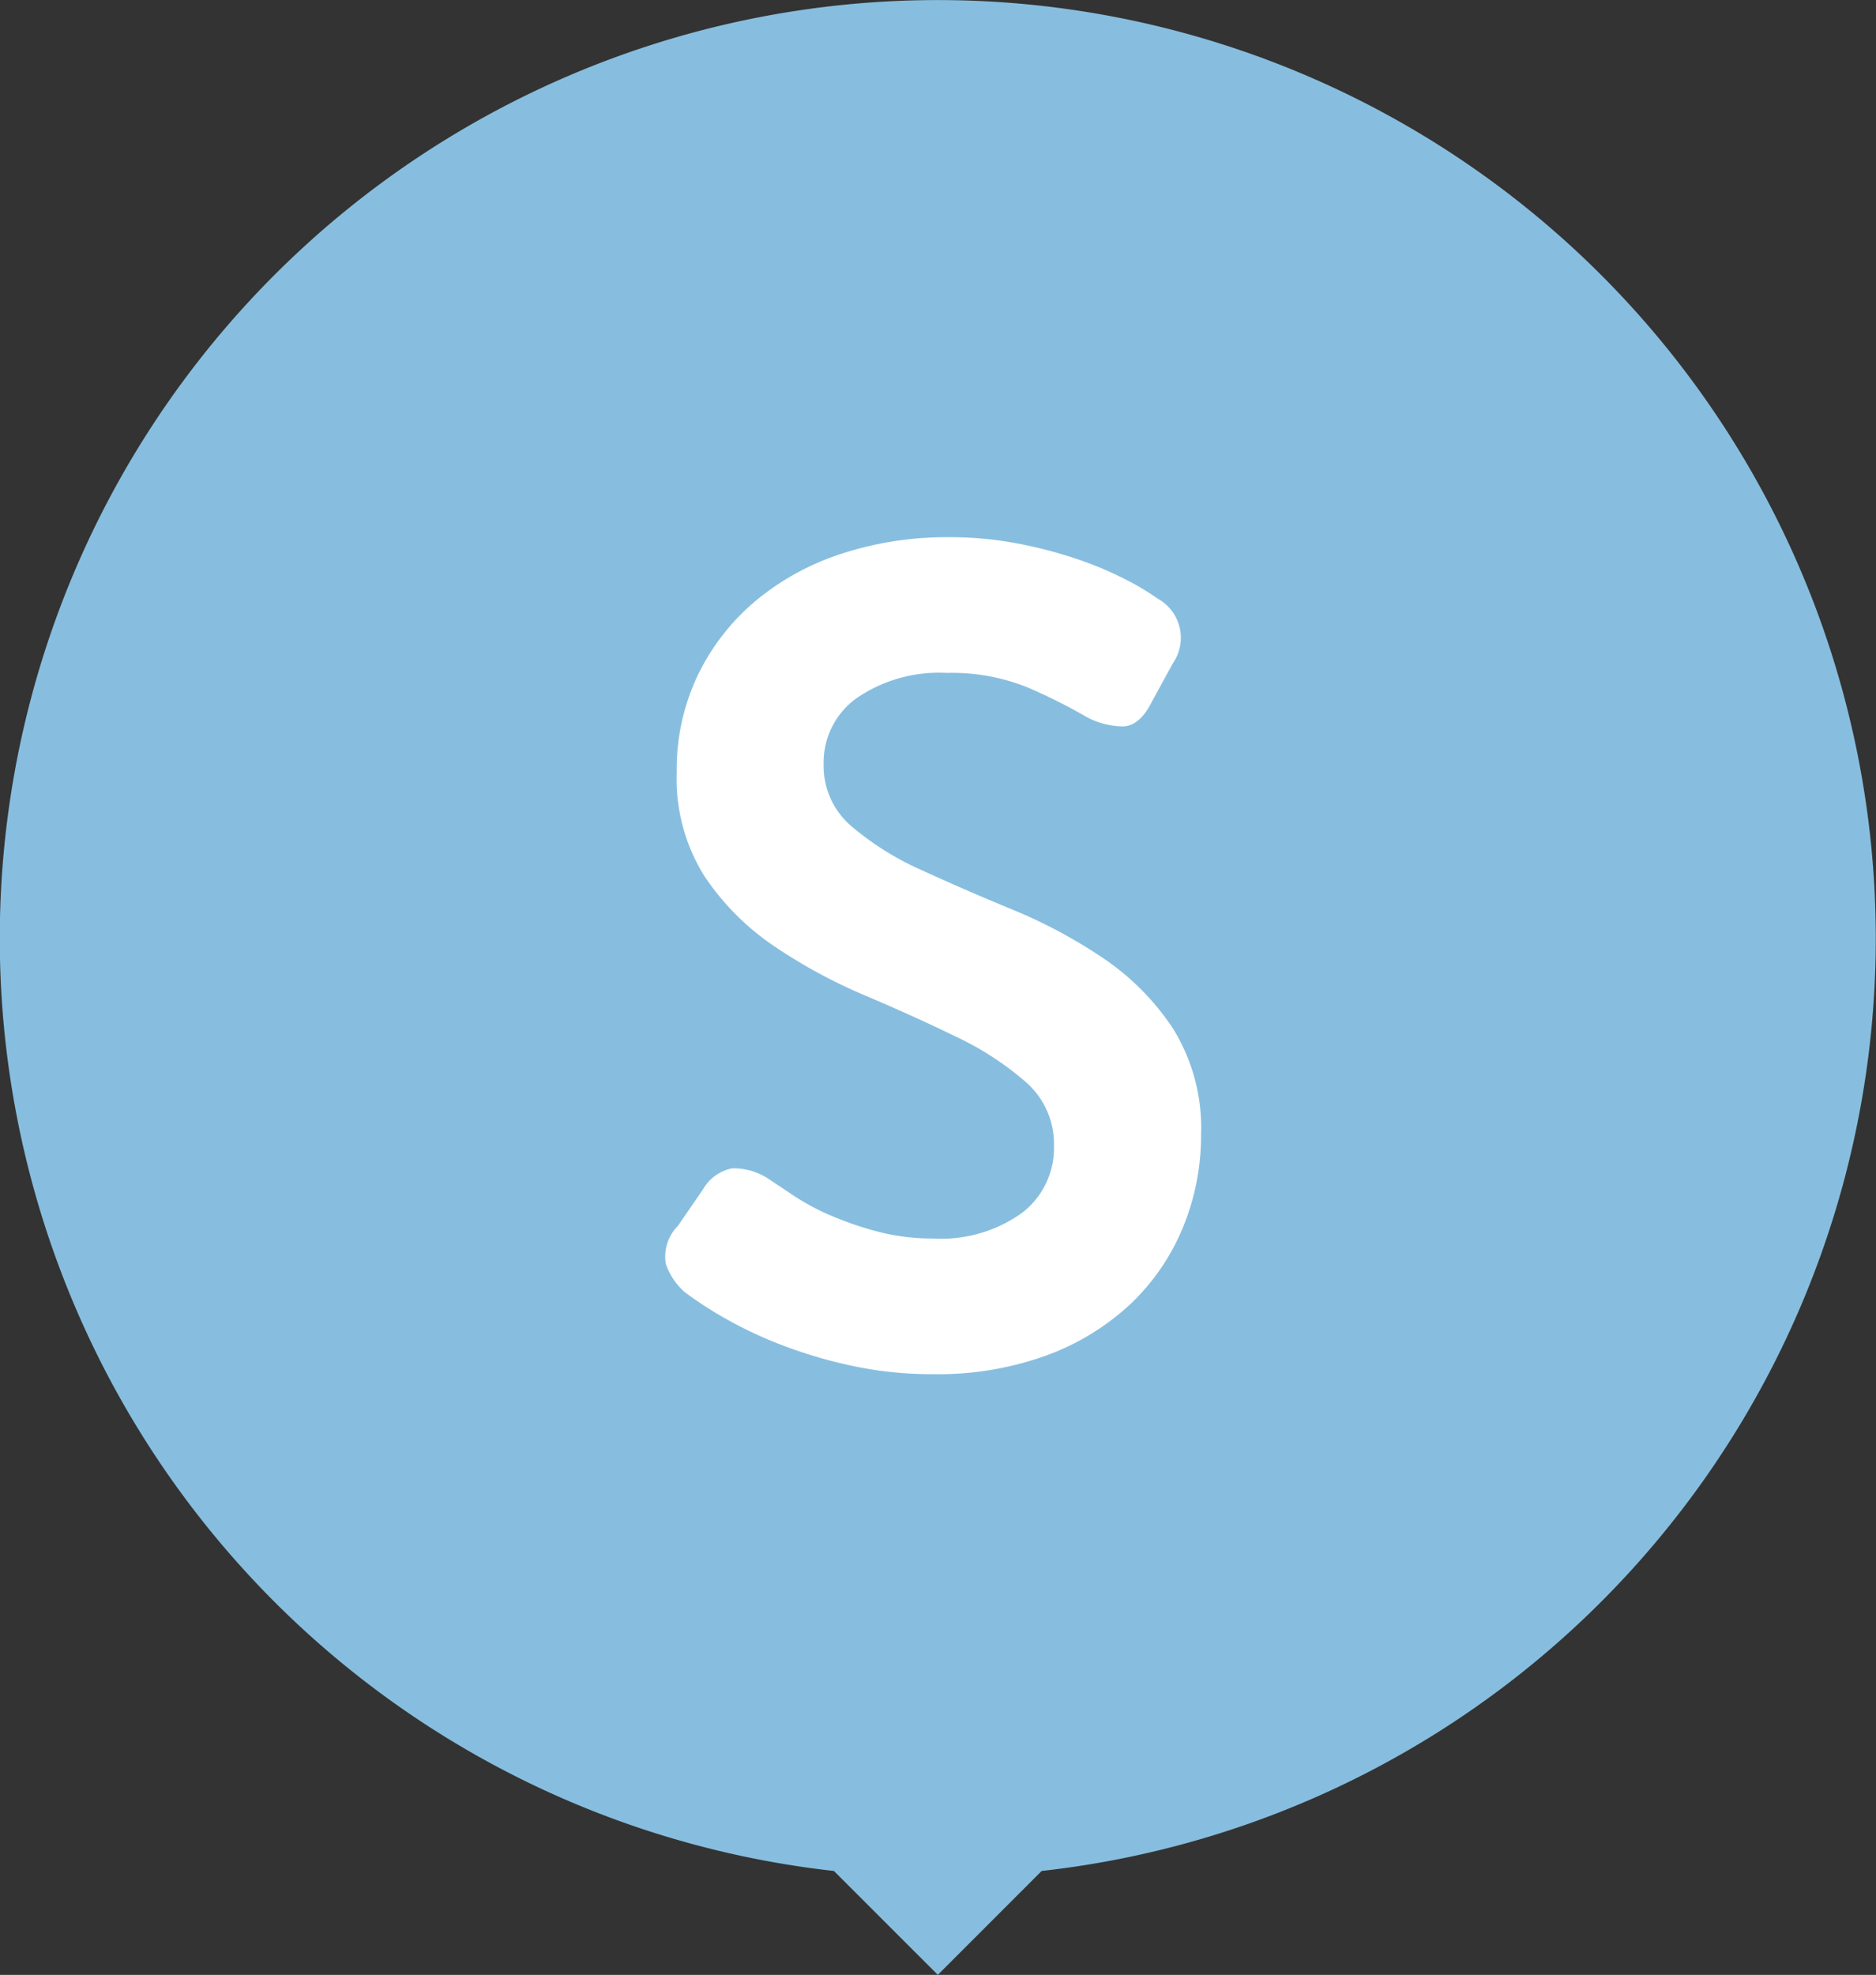
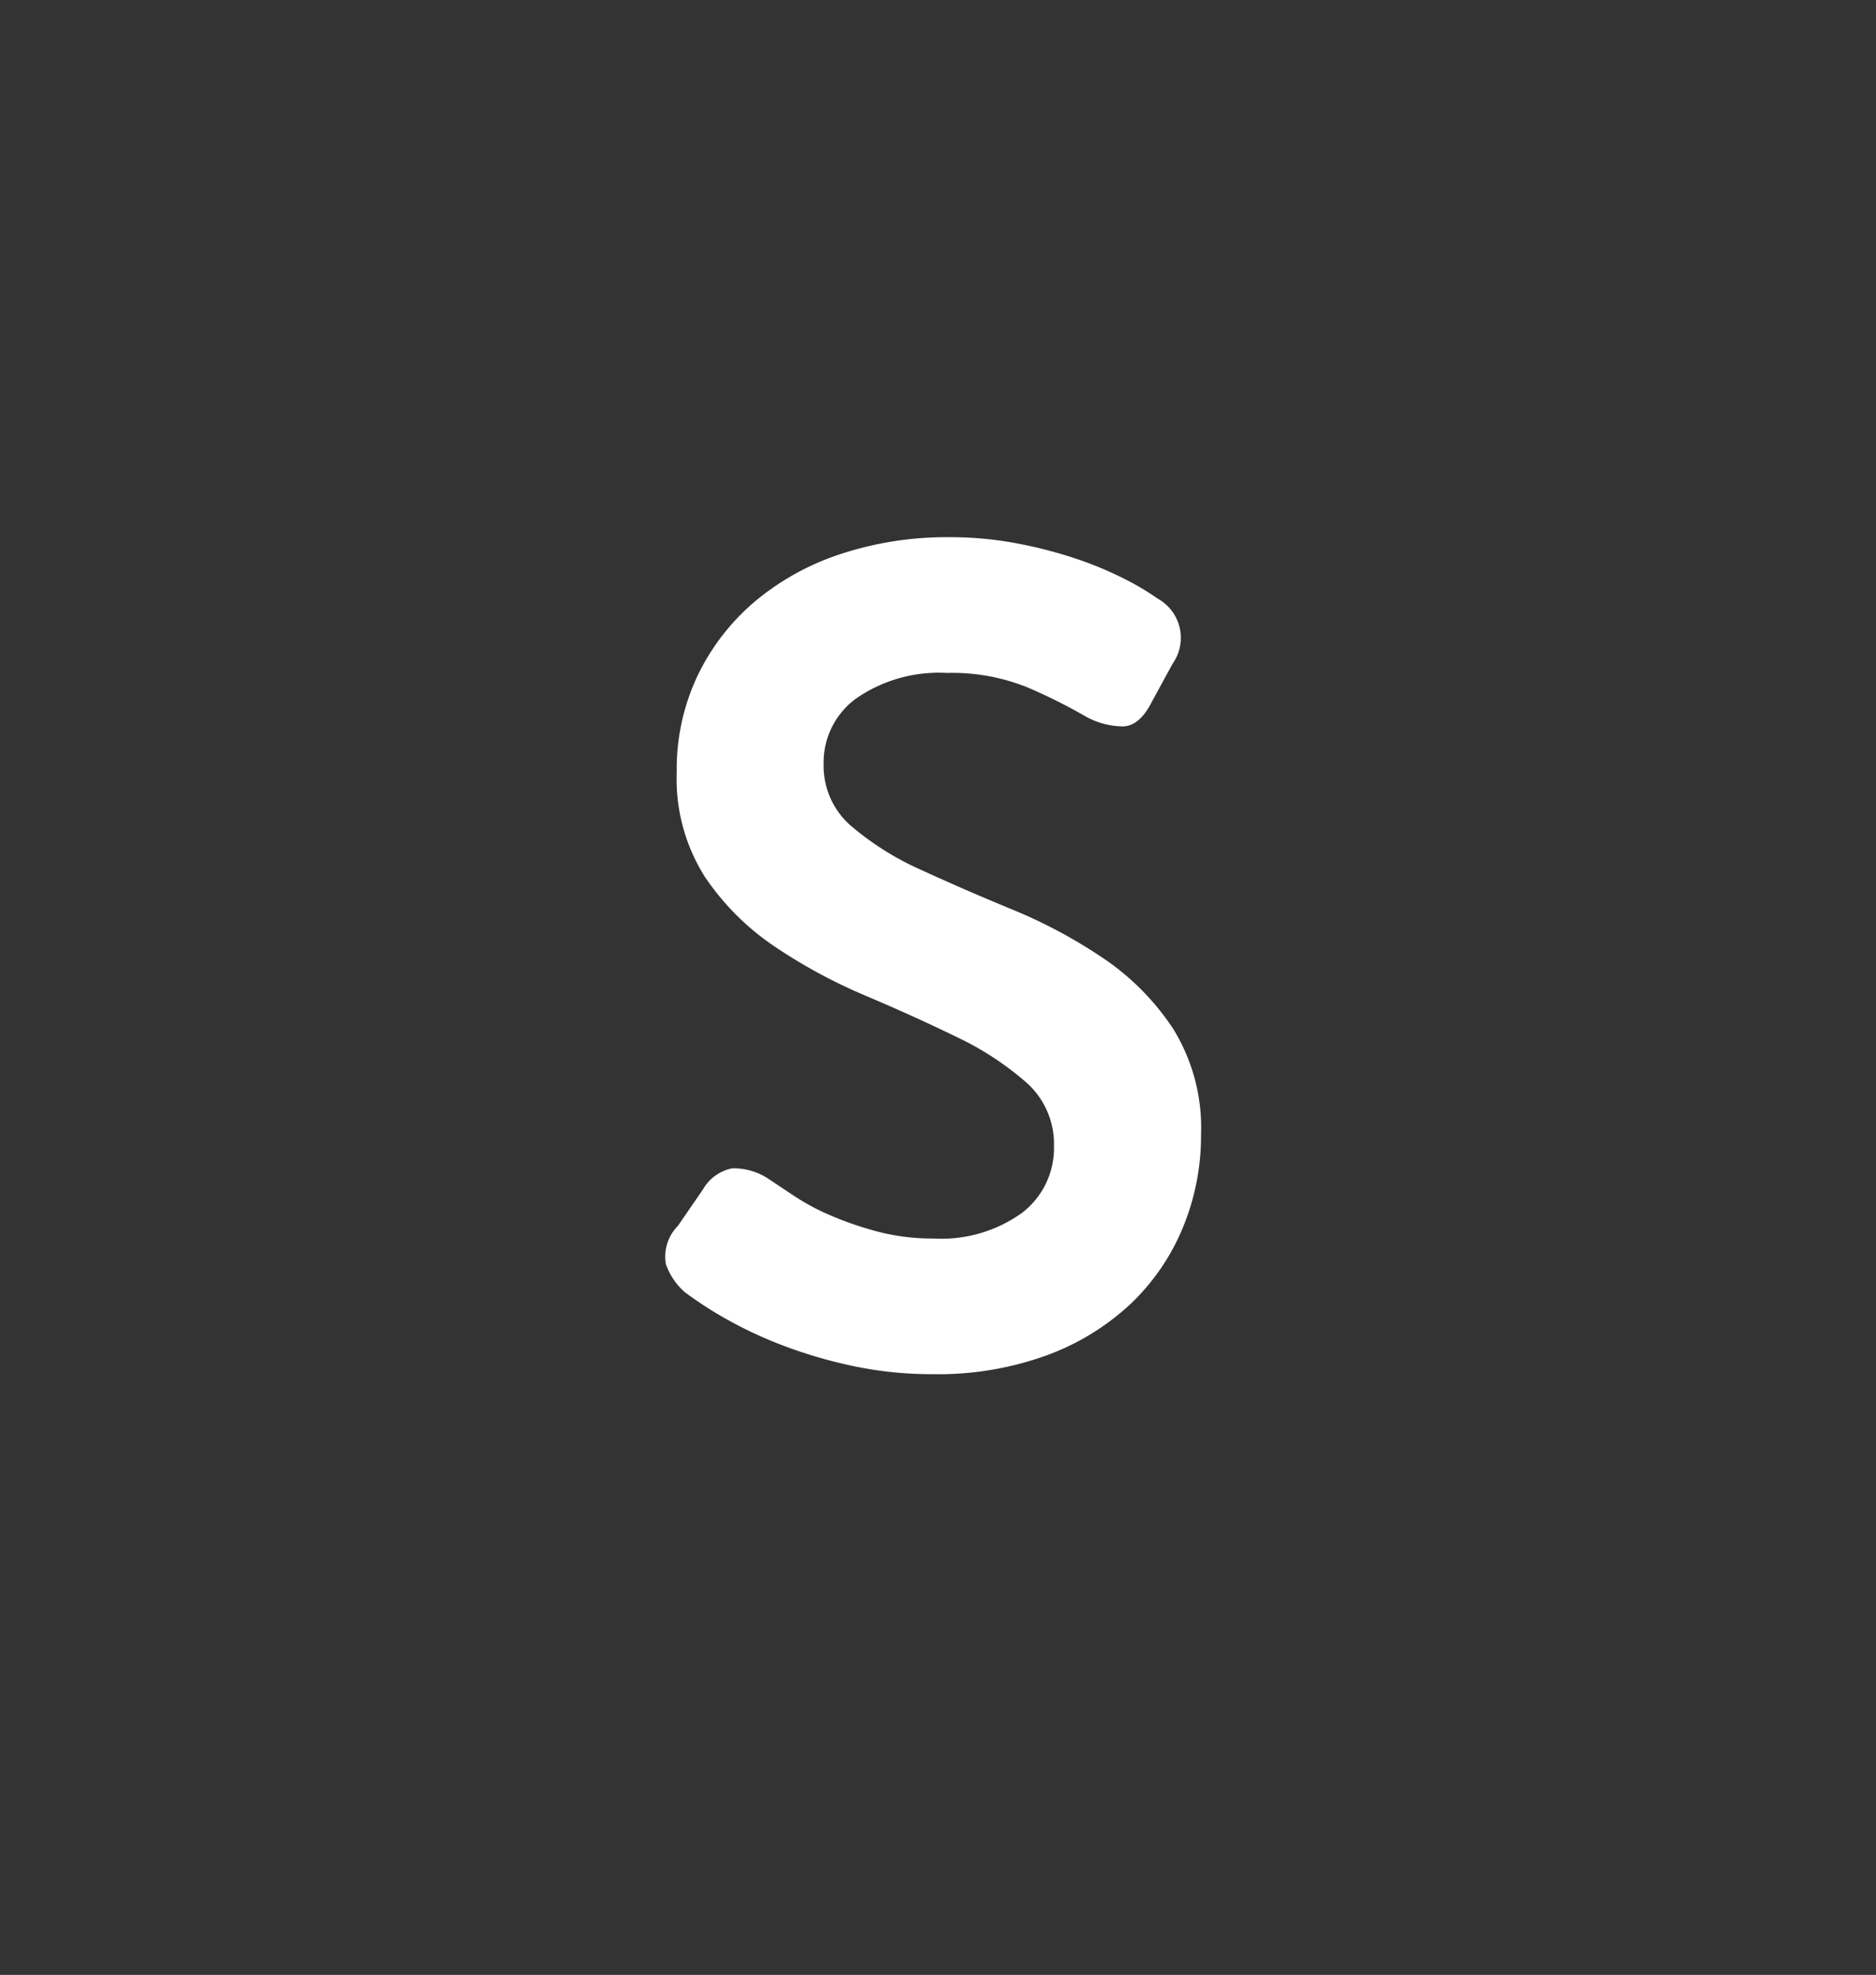
<svg xmlns="http://www.w3.org/2000/svg" width="90.52" height="95.258" viewBox="0 0 90.52 95.258">
  <rect x="0" y="0" width="90.52" height="95.258" fill="#333333" stroke="none" />
  <g id="Group_51" data-name="Group 51" transform="translate(-913 -673.377)">
-     <path id="Union_3" data-name="Union 3" d="M40.237,90.245a45.26,45.26,0,1,1,10.025,0l-5.011,5.011Z" transform="translate(913 673.377)" fill="#87bedf" />
    <path id="Path_20" data-name="Path 20" d="M-11.962-3.3a3.2,3.2,0,0,1-.908-1.348,2.1,2.1,0,0,1,.578-1.843l1.21-1.76a2.1,2.1,0,0,1,1.4-1.017,3.039,3.039,0,0,1,1.788.523l1.238.825a11.172,11.172,0,0,0,1.76.935,16.206,16.206,0,0,0,2.255.77,10.323,10.323,0,0,0,2.667.33,6.677,6.677,0,0,0,4.29-1.237,3.935,3.935,0,0,0,1.54-3.217A3.957,3.957,0,0,0,4.51-13.42a14.58,14.58,0,0,0-3.383-2.2q-2.035-.99-4.372-1.98a25.664,25.664,0,0,1-4.372-2.365A12.374,12.374,0,0,1-11-23.347a8.837,8.837,0,0,1-1.347-5.032,10.539,10.539,0,0,1,1.017-4.675A10.822,10.822,0,0,1-8.552-36.63,12.482,12.482,0,0,1-4.4-38.912a16.343,16.343,0,0,1,5.2-.8,17.24,17.24,0,0,1,3.273.3,21.583,21.583,0,0,1,2.86.742,17.2,17.2,0,0,1,2.31.962,12.632,12.632,0,0,1,1.623.963,2.16,2.16,0,0,1,.715,3.135l-.99,1.815q-.605,1.21-1.43,1.21a3.8,3.8,0,0,1-1.705-.44A27.01,27.01,0,0,0,4.62-32.45a9.724,9.724,0,0,0-3.933-.715,7.028,7.028,0,0,0-4.345,1.21,3.813,3.813,0,0,0-1.6,3.19,3.814,3.814,0,0,0,1.347,3A13.886,13.886,0,0,0-.523-23.65q2.035.935,4.373,1.9a24.334,24.334,0,0,1,4.372,2.338,12.224,12.224,0,0,1,3.383,3.41,9.077,9.077,0,0,1,1.347,5.115,11.564,11.564,0,0,1-.88,4.483,10.678,10.678,0,0,1-2.53,3.685A11.926,11.926,0,0,1,5.5-.247,15.359,15.359,0,0,1,.028.66,18.347,18.347,0,0,1-3.932.247,22.713,22.713,0,0,1-7.342-.77a19.914,19.914,0,0,1-2.723-1.292A18.125,18.125,0,0,1-11.962-3.3Z" transform="translate(958 739)" fill="#fff" />
  </g>
</svg>